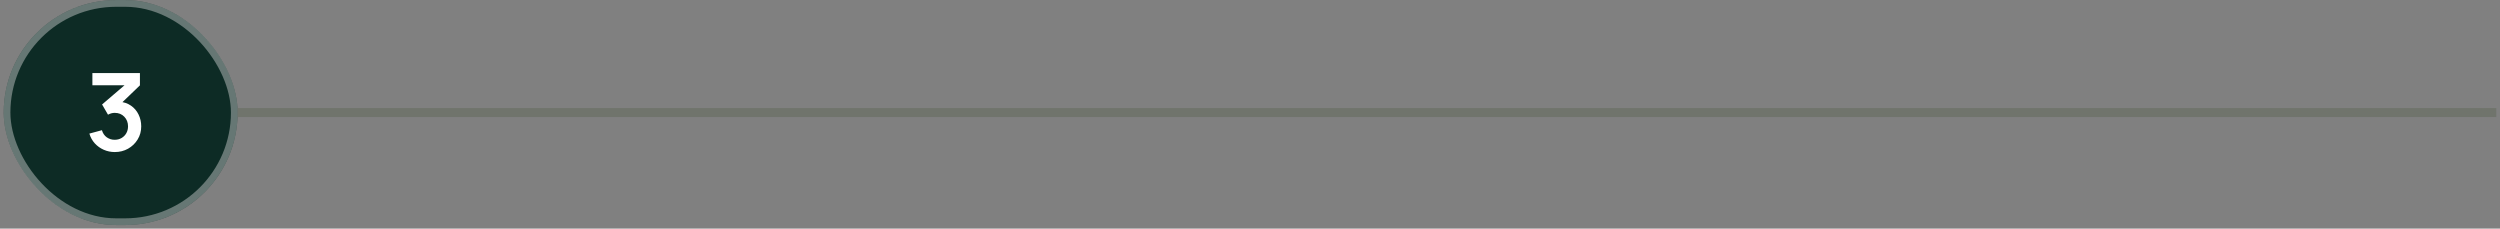
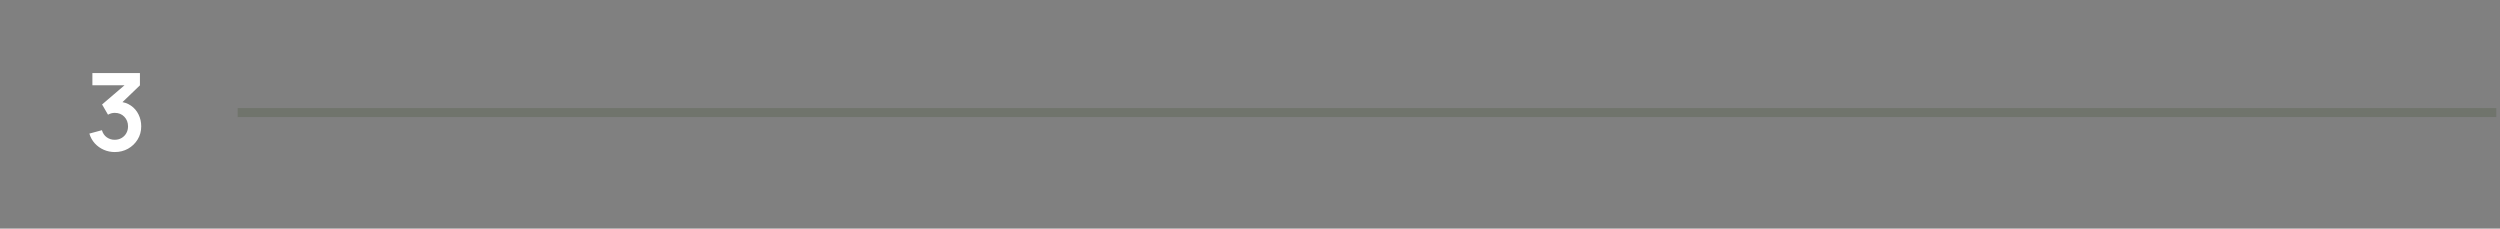
<svg xmlns="http://www.w3.org/2000/svg" width="339" height="31" viewBox="0 0 339 31" fill="none">
  <rect x="0" y="0" width="339" height="31" fill="#808080" stroke="none" />
-   <rect x="0.5" y="0.011" width="31.726" height="30.505" rx="15.253" fill="#0D2B25" />
-   <rect x="0.955" y="0.466" width="30.815" height="29.595" rx="14.797" stroke="#D9D9D9" stroke-opacity="0.44" stroke-width="0.91" />
  <path d="M15.565 20.618C15.039 20.618 14.543 20.516 14.076 20.312C13.608 20.107 13.202 19.818 12.857 19.443C12.516 19.068 12.27 18.625 12.119 18.114L13.82 17.654C13.942 18.073 14.163 18.397 14.485 18.625C14.811 18.849 15.168 18.959 15.558 18.954C15.903 18.954 16.212 18.874 16.485 18.713C16.758 18.552 16.972 18.336 17.127 18.063C17.283 17.786 17.361 17.477 17.361 17.136C17.361 16.615 17.193 16.18 16.857 15.829C16.521 15.479 16.088 15.304 15.558 15.304C15.397 15.304 15.239 15.325 15.083 15.369C14.932 15.413 14.786 15.474 14.645 15.552L13.842 14.165L17.376 11.142L17.529 11.566H12.528V9.908H18.974V11.573L16.134 14.303L16.12 13.785C16.758 13.829 17.3 14.007 17.748 14.318C18.201 14.63 18.546 15.031 18.785 15.523C19.028 16.014 19.15 16.552 19.15 17.136C19.15 17.798 18.987 18.392 18.661 18.917C18.339 19.443 17.906 19.859 17.361 20.166C16.821 20.468 16.222 20.618 15.565 20.618Z" fill="white" />
  <rect x="32.226" y="14.654" width="306.274" height="1.22" fill="#70746C" />
</svg>